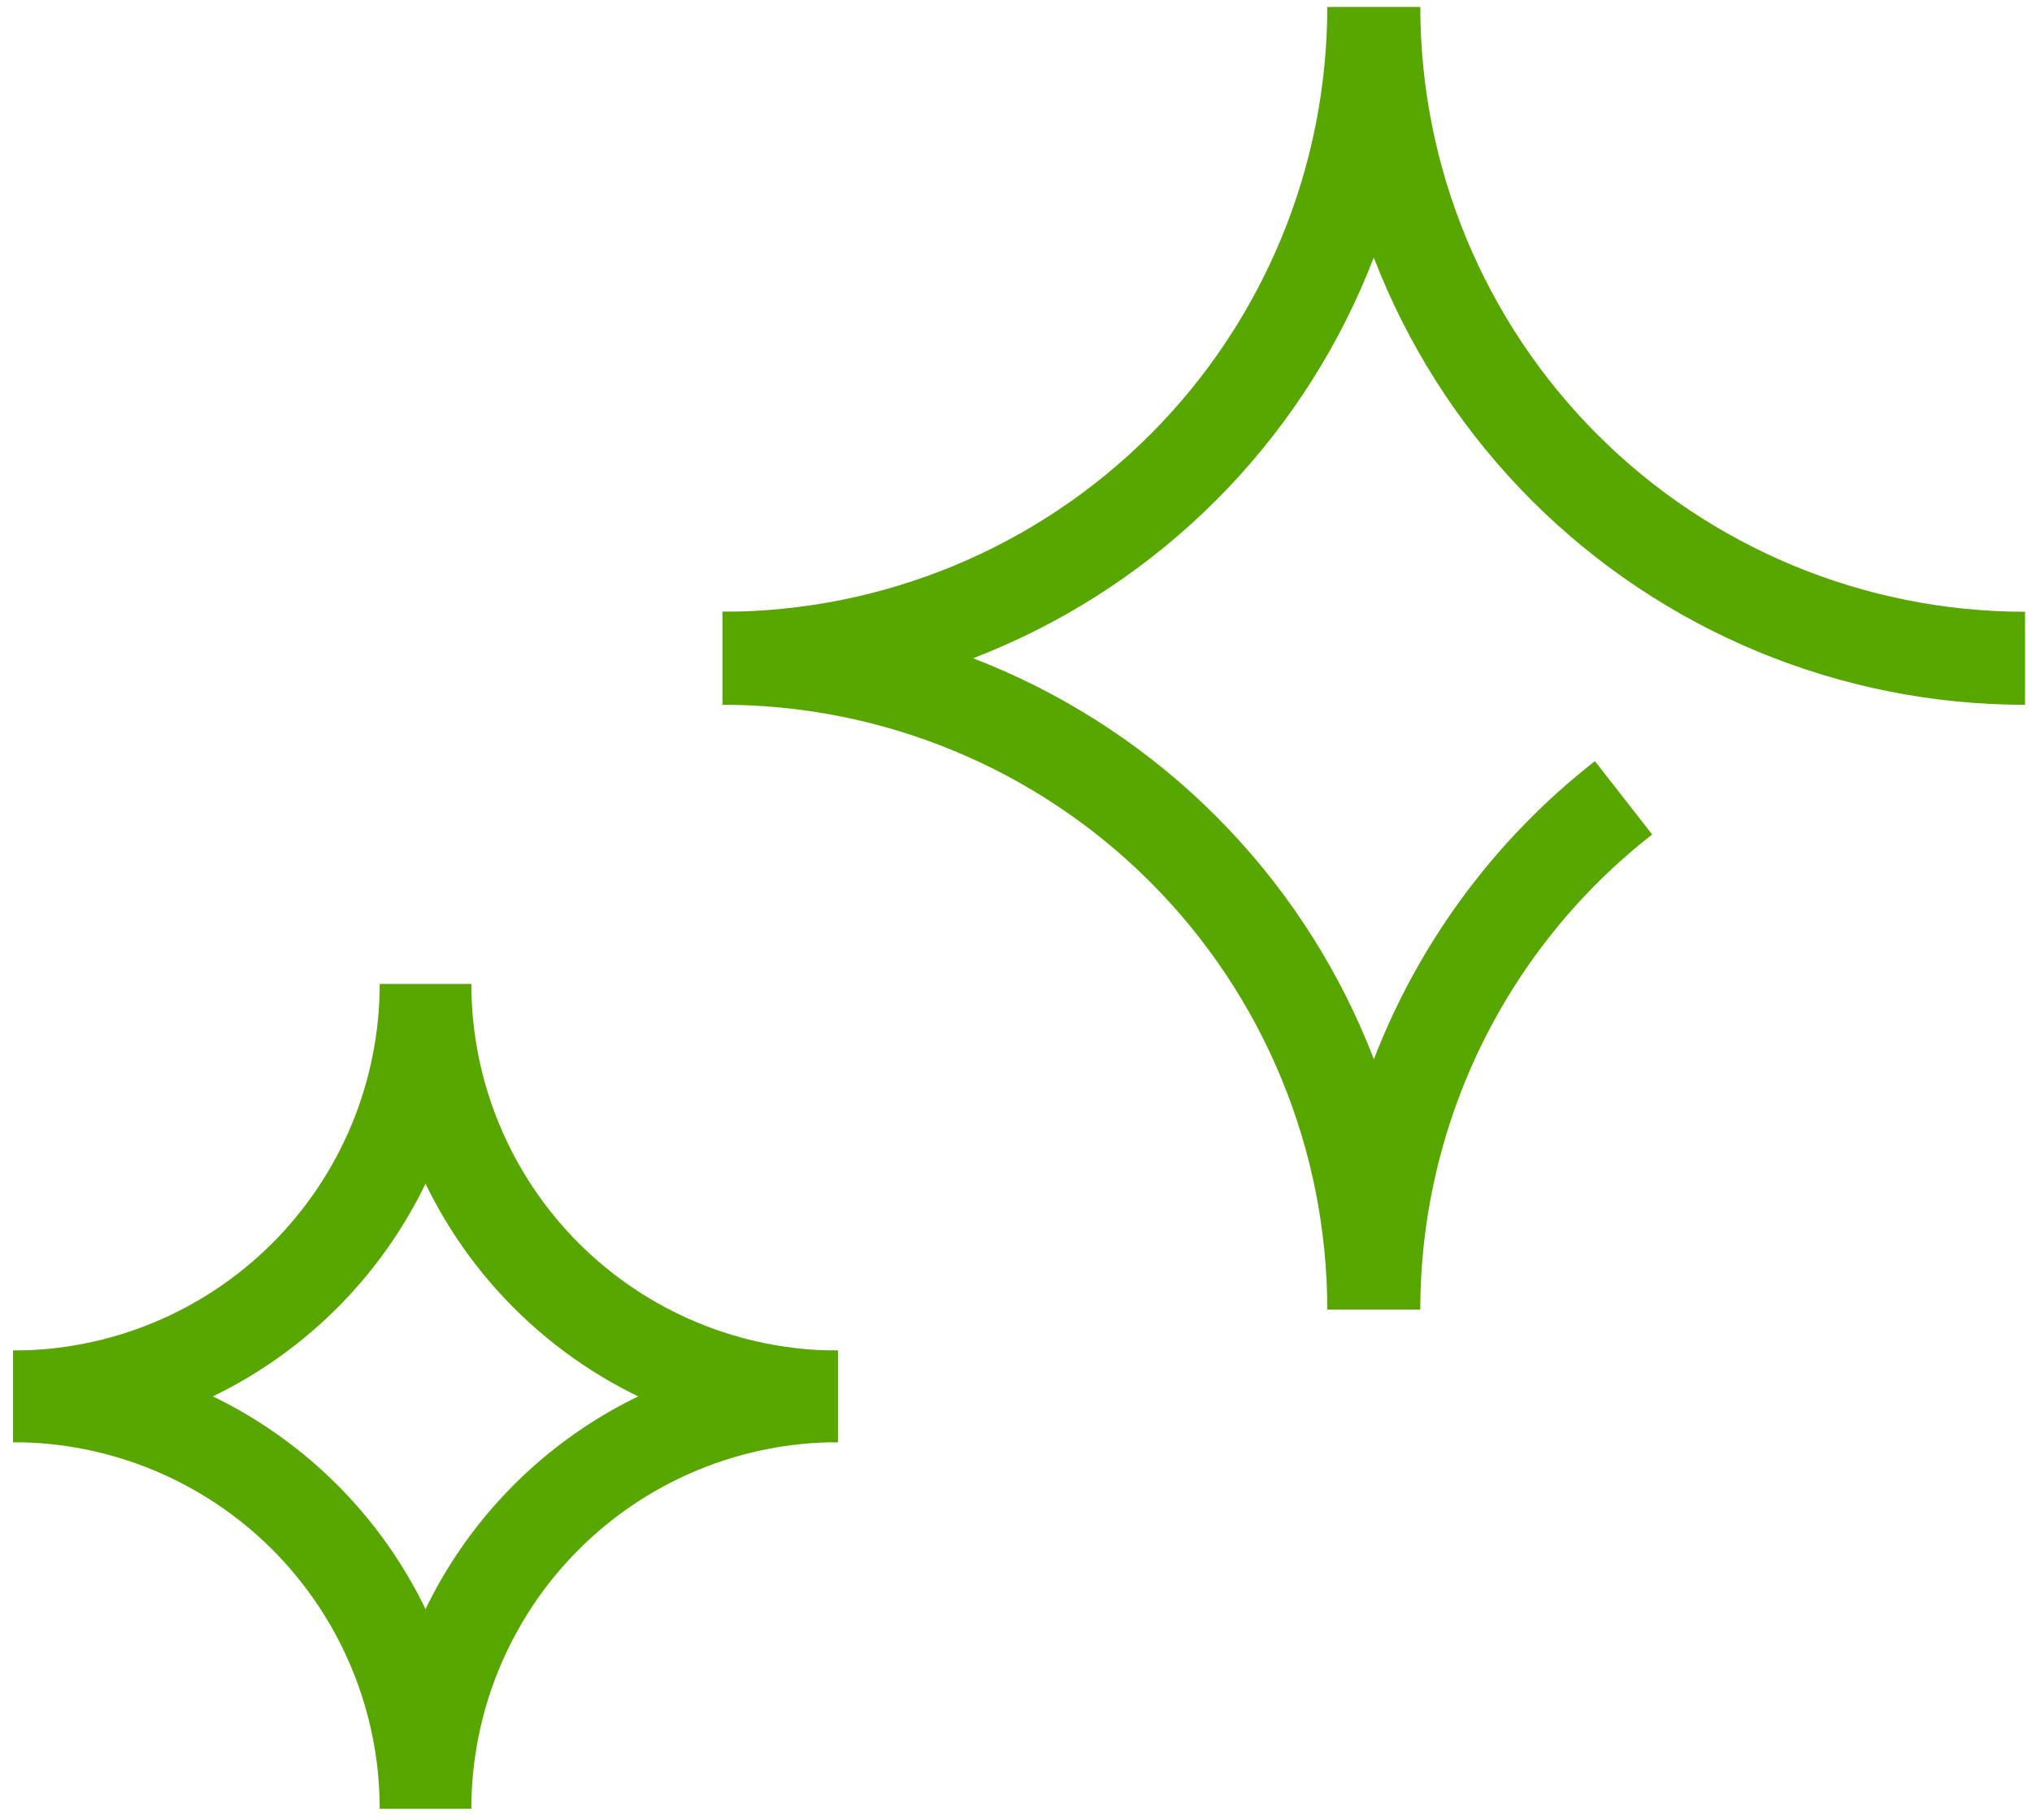
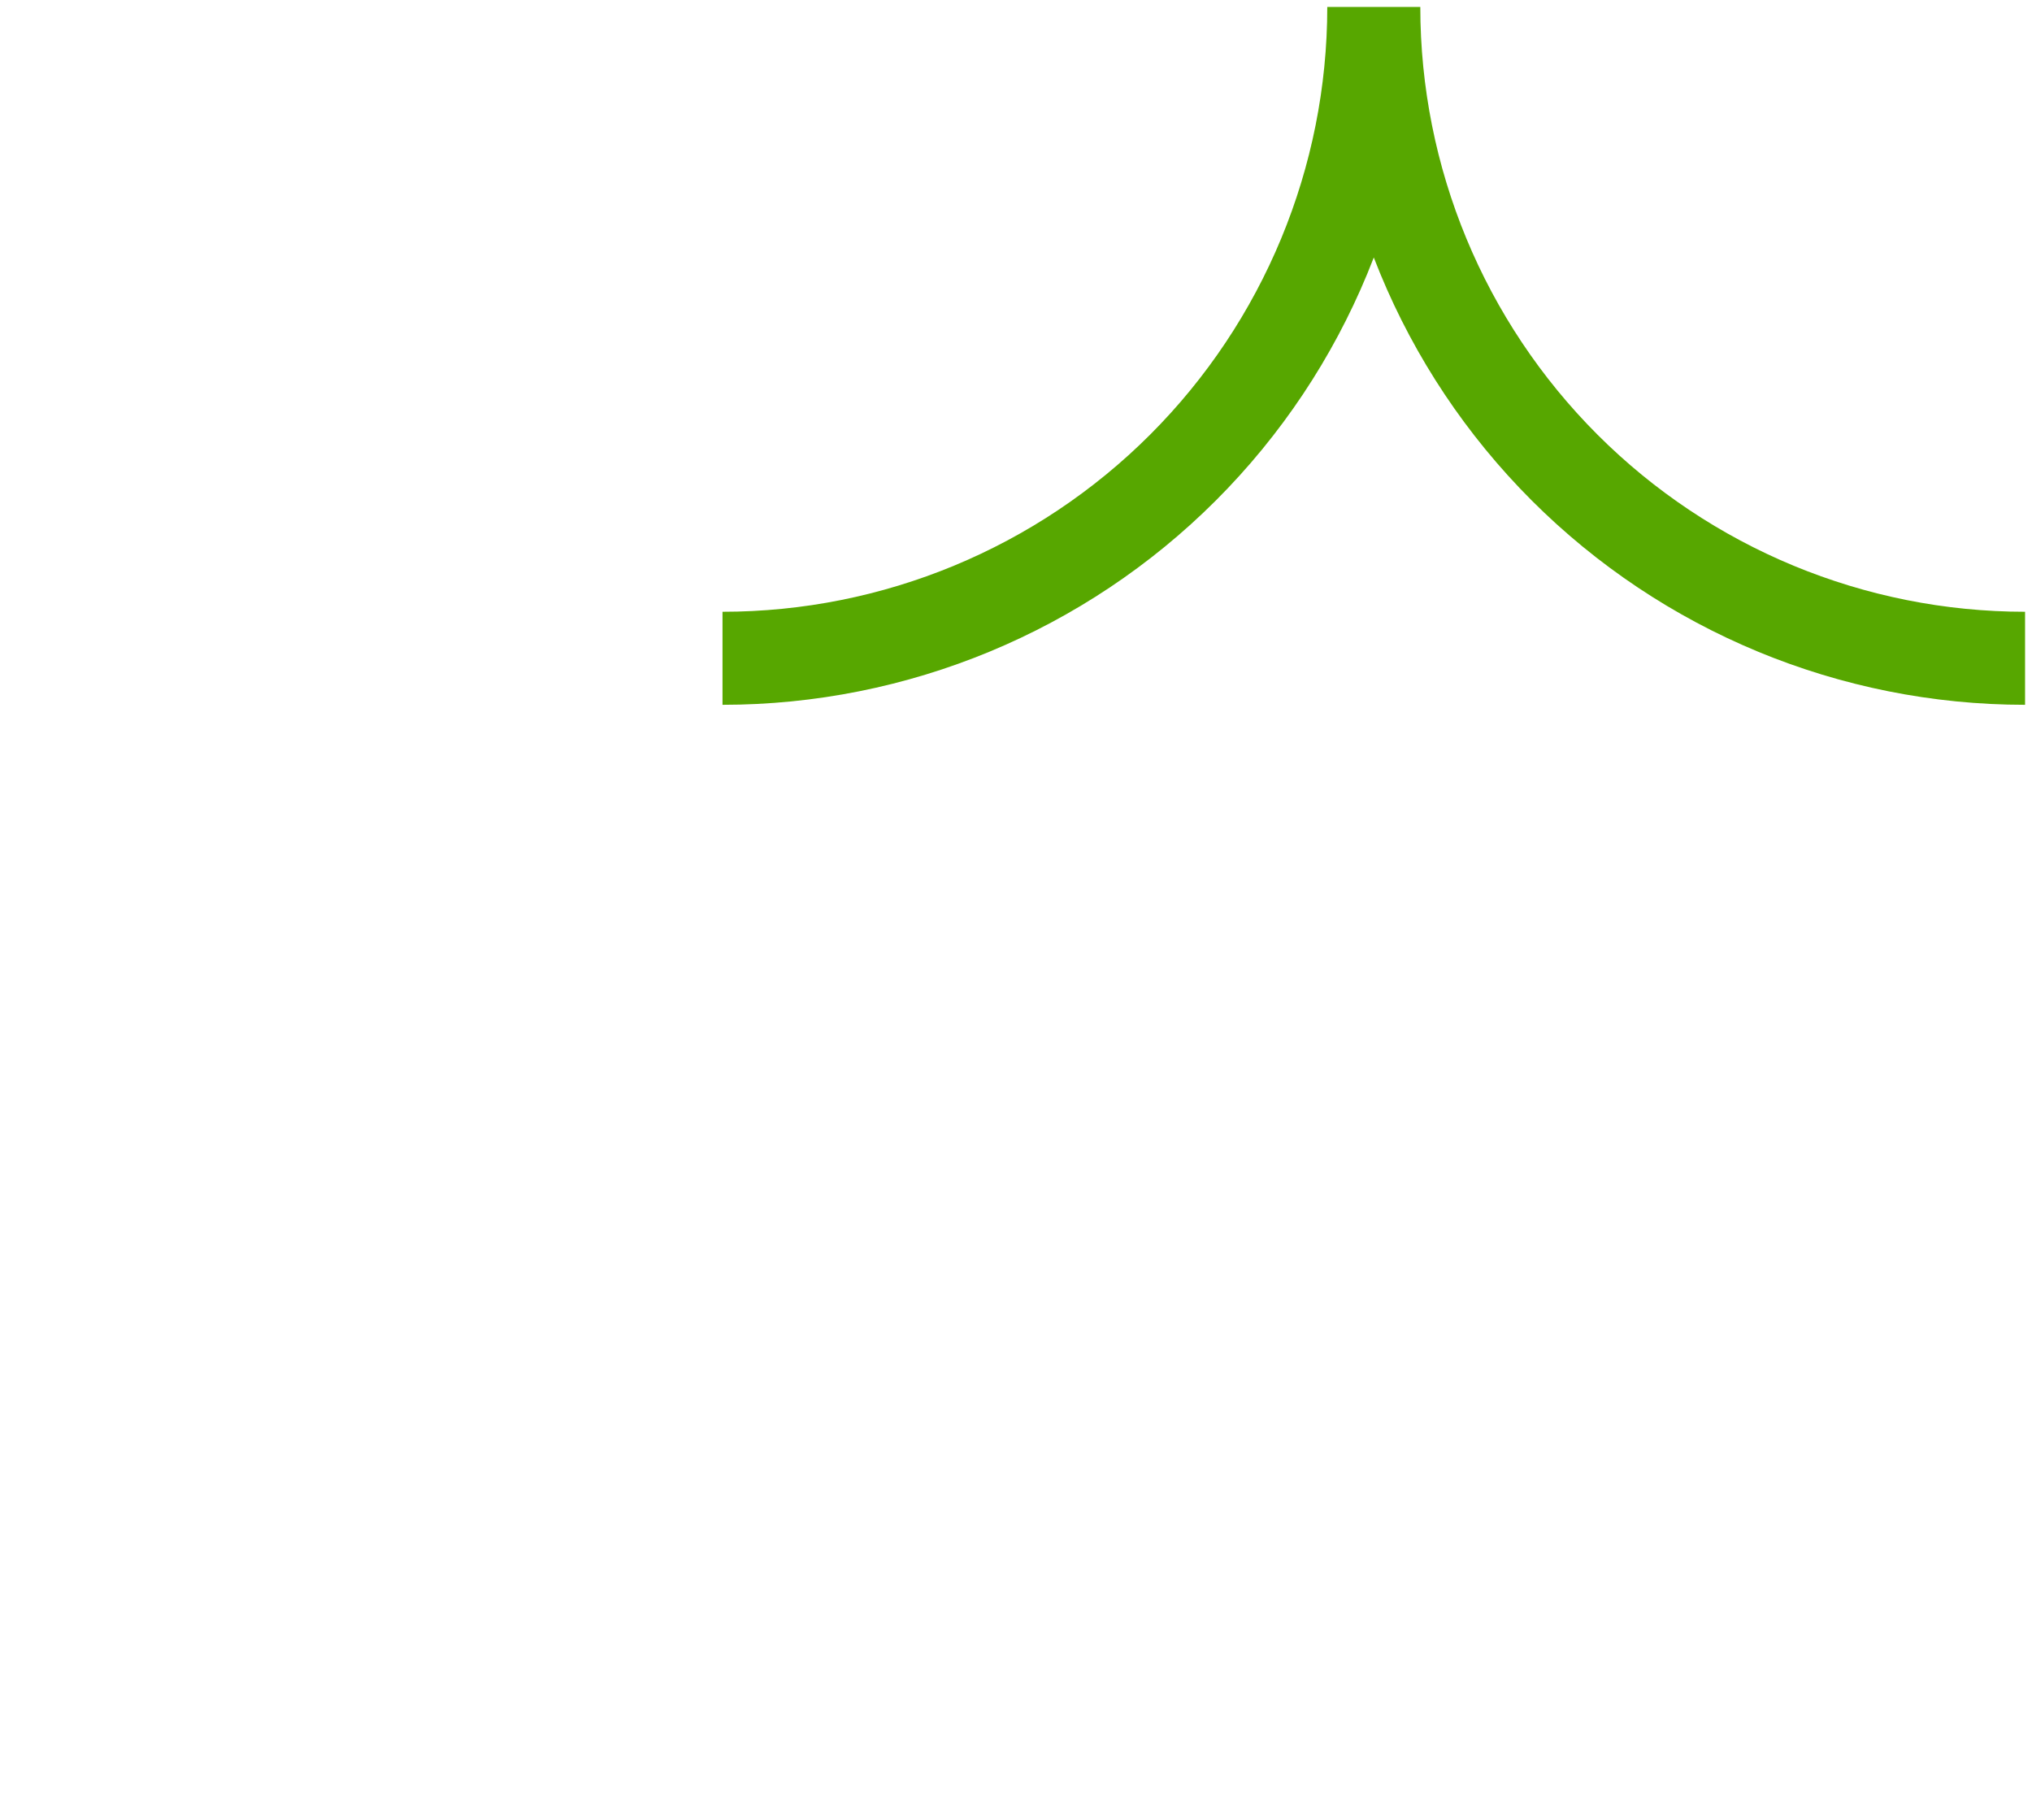
<svg xmlns="http://www.w3.org/2000/svg" width="153" height="137" viewBox="0 0 153 137" fill="none">
  <path d="M54.401 49.562C67.407 49.562 79.88 44.395 89.077 35.199C98.273 26.002 103.44 13.529 103.44 0.523C103.44 13.529 108.606 26.002 117.803 35.199C126.999 44.395 139.472 49.562 152.478 49.562" stroke="#57A700" stroke-width="7.005" stroke-miterlimit="10" />
-   <path d="M0.989 105.133C9.225 105.133 17.122 101.862 22.946 96.038C28.769 90.215 32.04 82.317 32.04 74.082C32.04 82.317 35.312 90.215 41.135 96.038C46.958 101.862 54.856 105.133 63.092 105.133" stroke="#57A700" stroke-width="6.9" stroke-miterlimit="10" />
-   <path d="M0.989 105.133C9.225 105.133 17.122 108.404 22.946 114.227C28.769 120.051 32.04 127.949 32.04 136.184C32.04 127.949 35.312 120.051 41.135 114.227C46.958 108.404 54.856 105.133 63.092 105.133" stroke="#57A700" stroke-width="6.9" stroke-miterlimit="10" />
-   <path d="M122.246 60.067C116.389 64.638 111.652 70.484 108.393 77.16C105.135 83.837 103.441 91.168 103.44 98.597C103.44 85.591 98.273 73.118 89.077 63.922C79.88 54.725 67.407 49.559 54.401 49.559" stroke="#57A700" stroke-width="7.005" stroke-miterlimit="10" />
</svg>